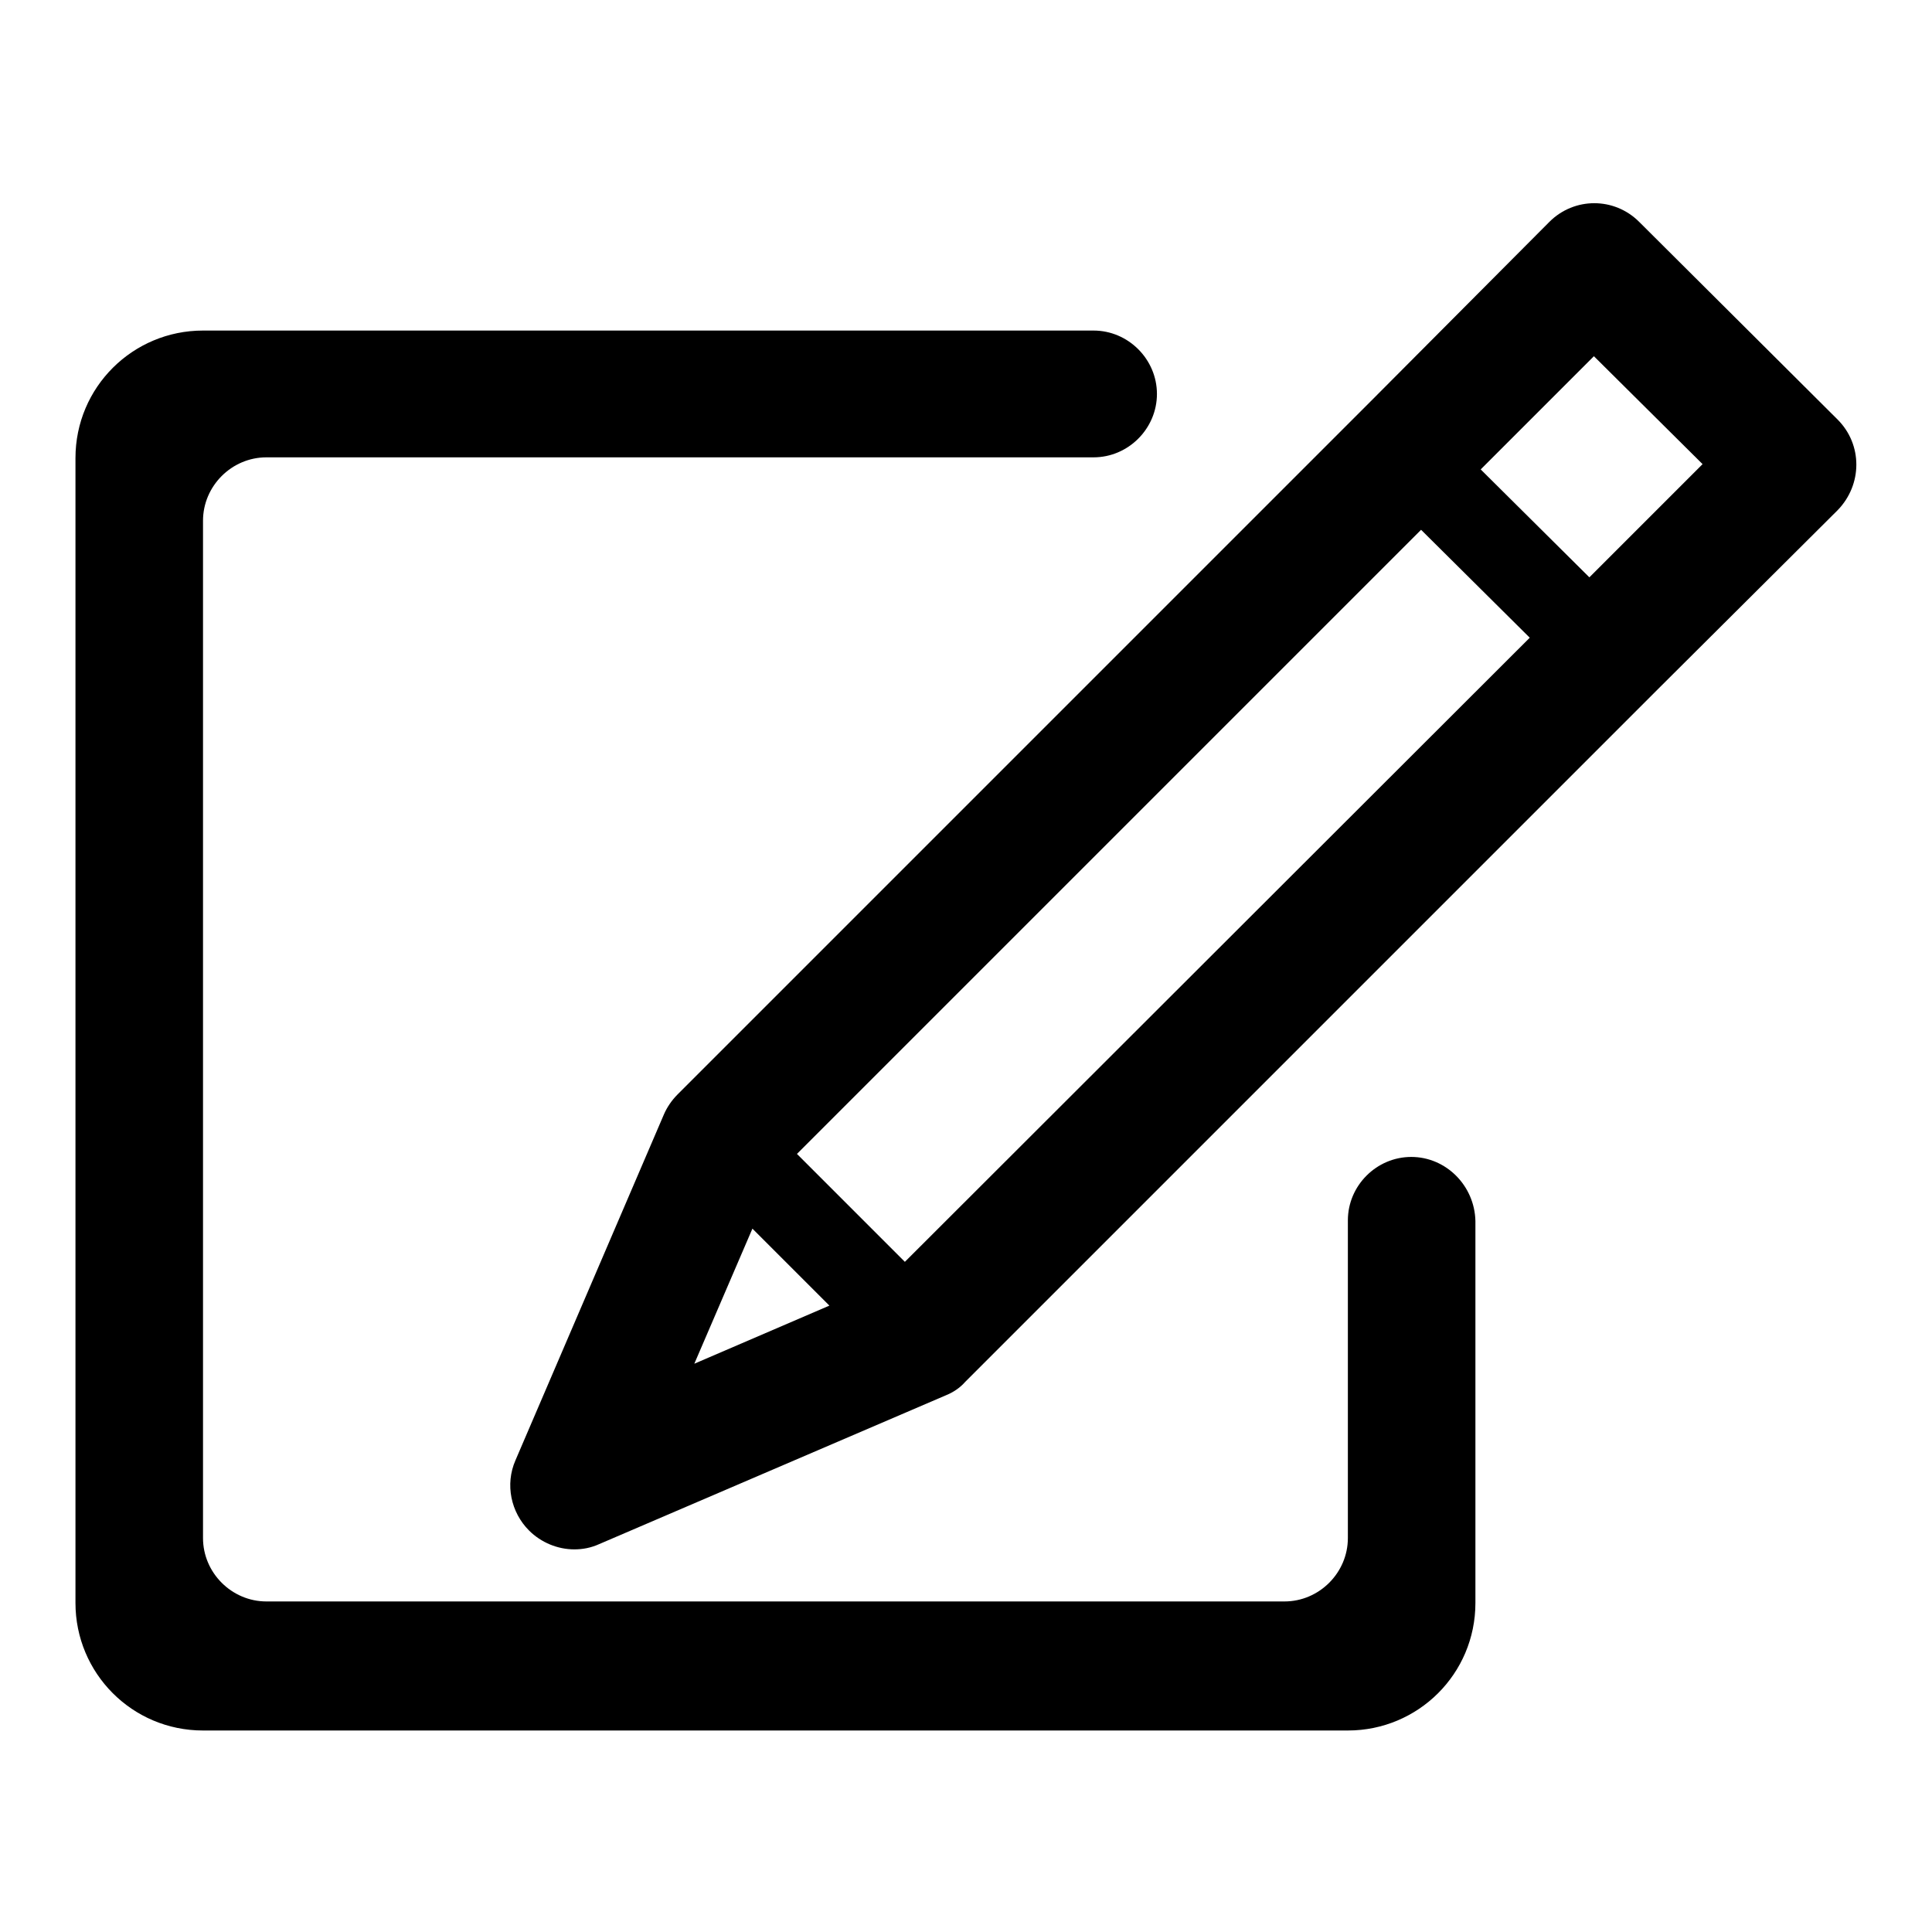
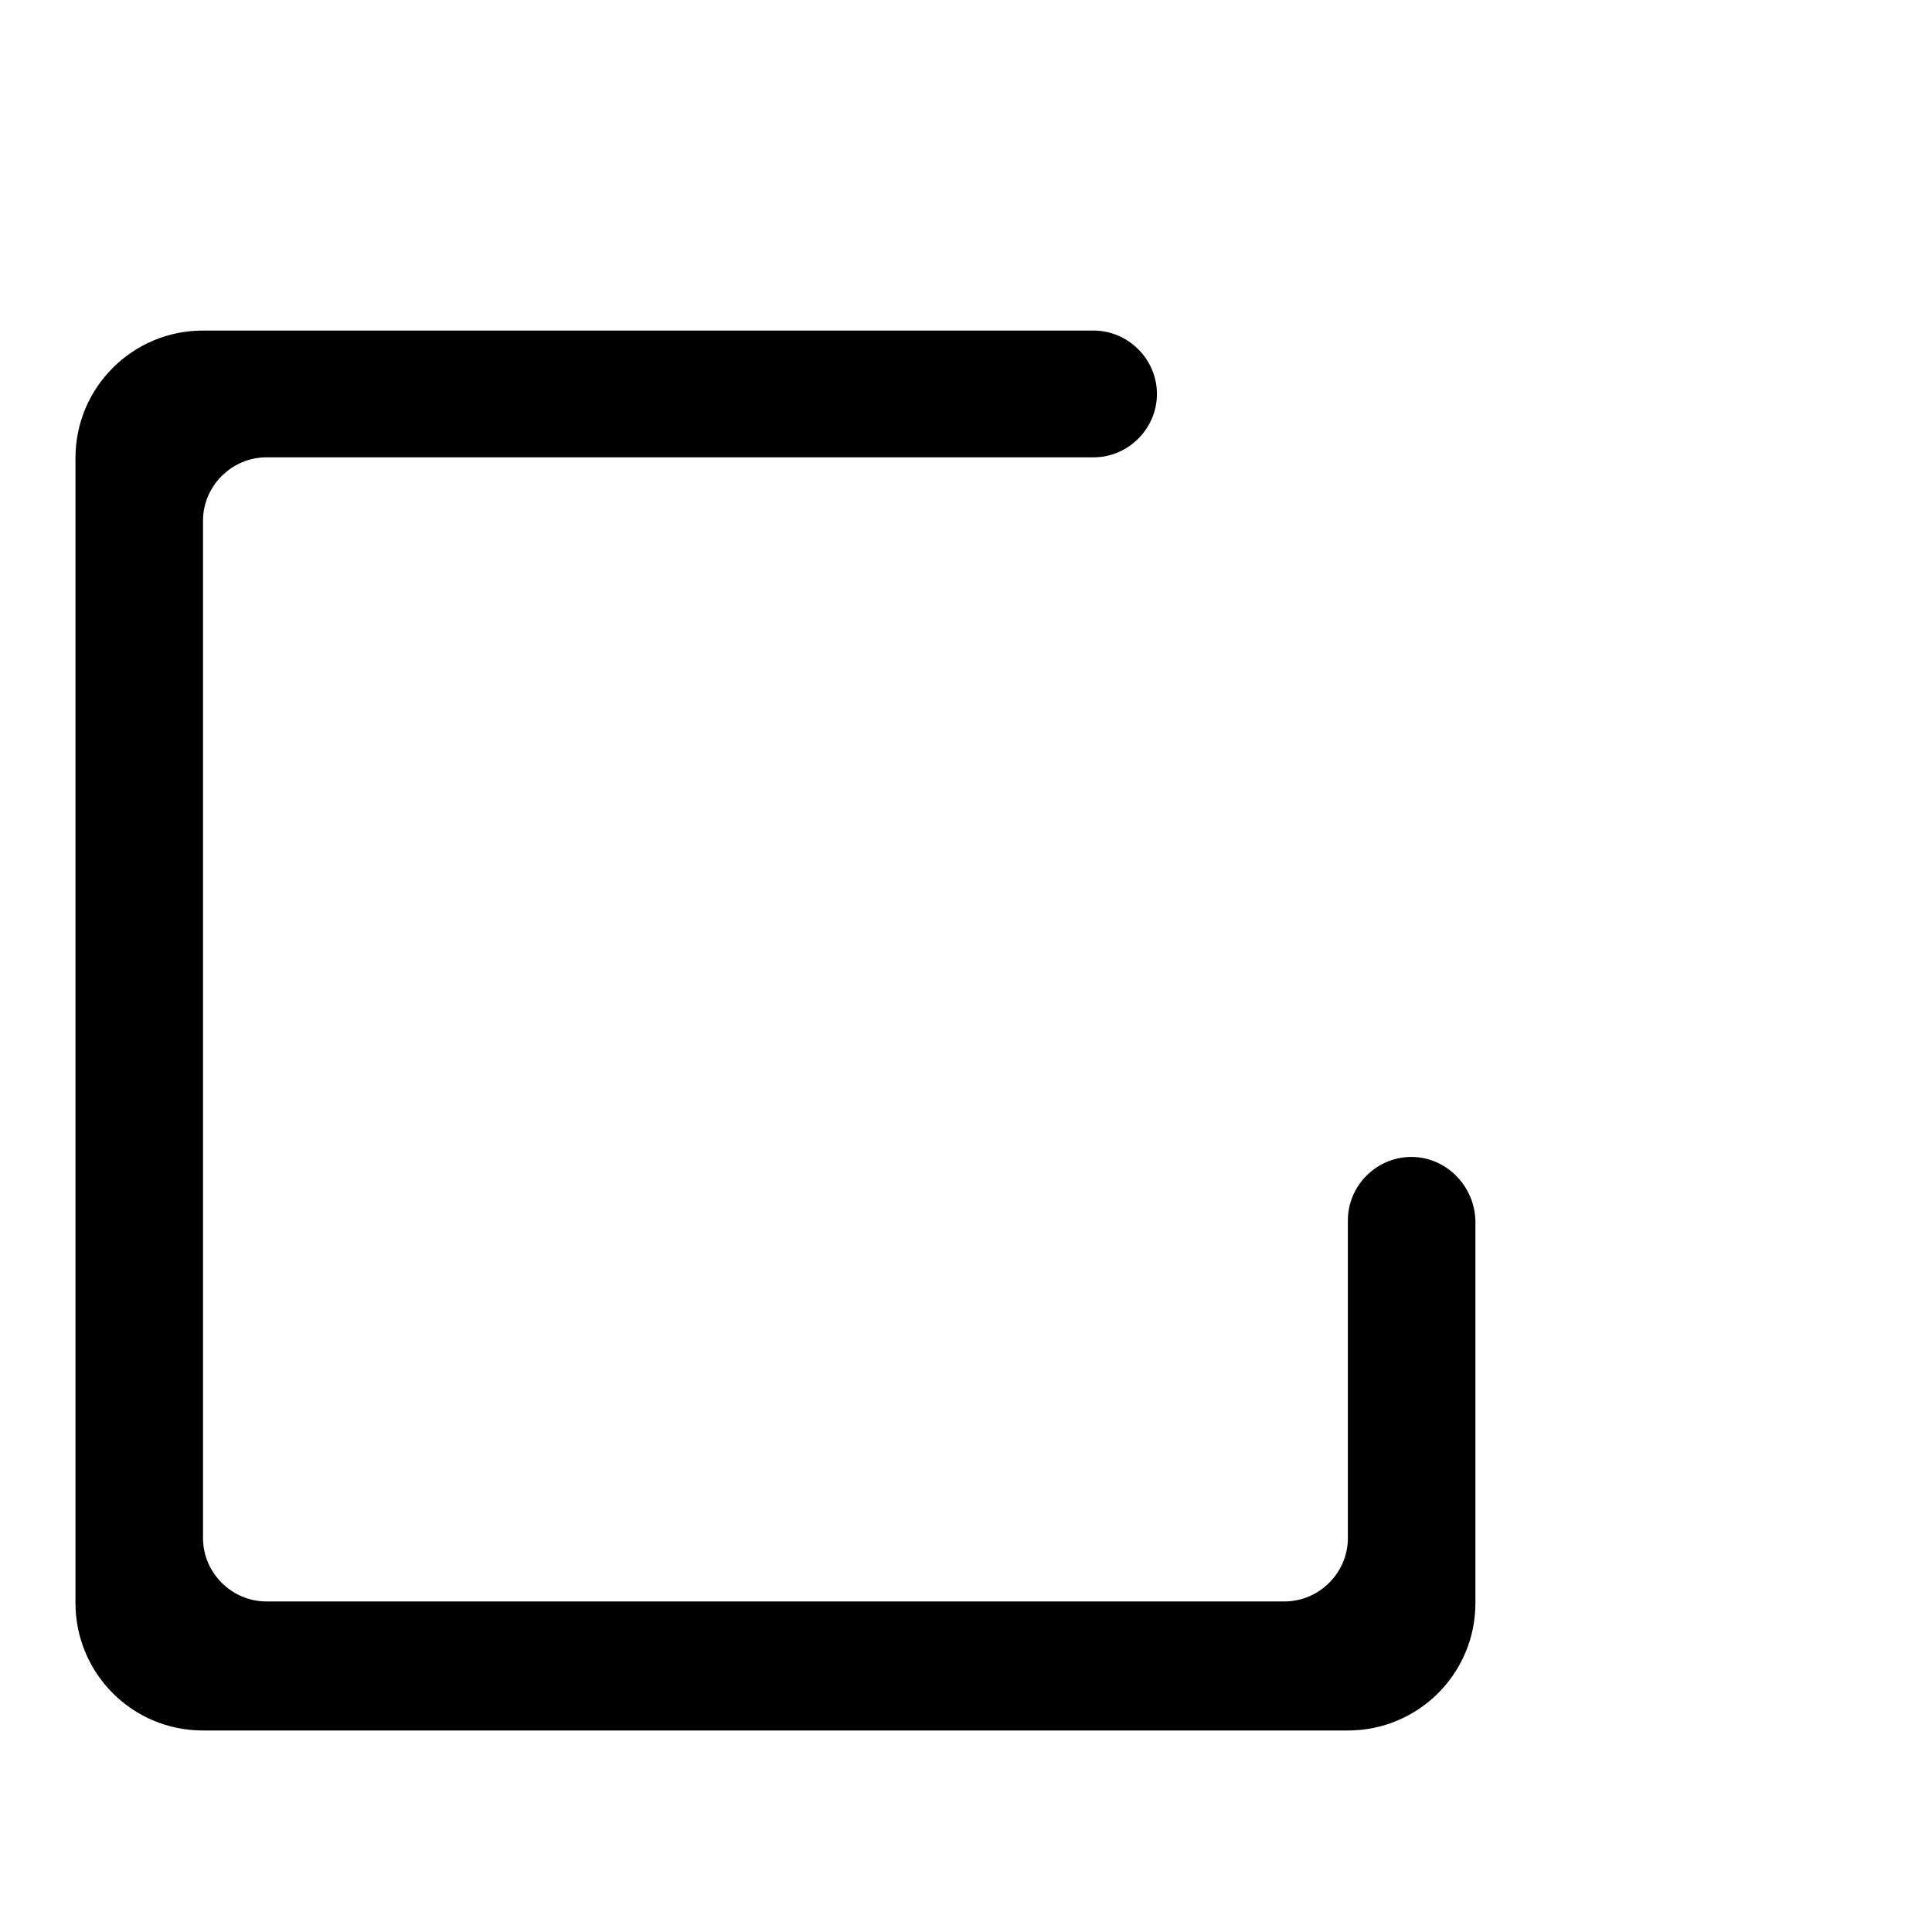
<svg xmlns="http://www.w3.org/2000/svg" version="1.1" x="0px" y="0px" viewBox="0 0 256 256" enable-background="new 0 0 256 256" xml:space="preserve">
  <g>
    <g>
      <path fill="#000000" d="M187,153.3c-4.6,0-8.4,3.8-8.4,8.4v42.1c0,4.6-3.8,8.4-8.4,8.4H35.3c-4.6,0-8.4-3.8-8.4-8.4V69c0-4.6,3.8-8.4,8.4-8.4h109.6c4.6,0,8.4-3.8,8.4-8.4s-3.8-8.4-8.4-8.4h-118c-9.3,0-16.9,7.5-16.9,16.9v151.7c0,9.3,7.5,16.9,16.9,16.9h151.7c9.3,0,16.9-7.5,16.9-16.9v-50.6C195.4,157.1,191.6,153.3,187,153.3z" />
-       <path fill="#000000" d="M243.5,55.6l-26.3-26.2c-3.3-3.3-8.6-3.3-11.9,0l-23.7,23.8l-91.8,91.8c-0.8,0.8-1.4,1.7-1.8,2.6l-19.7,45.9c-1.4,3.2-0.6,6.9,1.8,9.3c1.6,1.6,3.8,2.5,6,2.5c1.1,0,2.2-0.2,3.3-0.7l45.9-19.7c1-0.4,1.9-1,2.6-1.8l91.8-91.8l23.8-23.7C246.8,64.2,246.8,58.9,243.5,55.6z M92,180.7l7.7-17.9l10.2,10.2L92,180.7z M119.9,167.2l-14.3-14.3l82.7-82.7l14.4,14.3L119.9,167.2z M210.6,76.5l-14.4-14.3l15-15l14.4,14.3L210.6,76.5z" />
    </g>
  </g>
</svg>